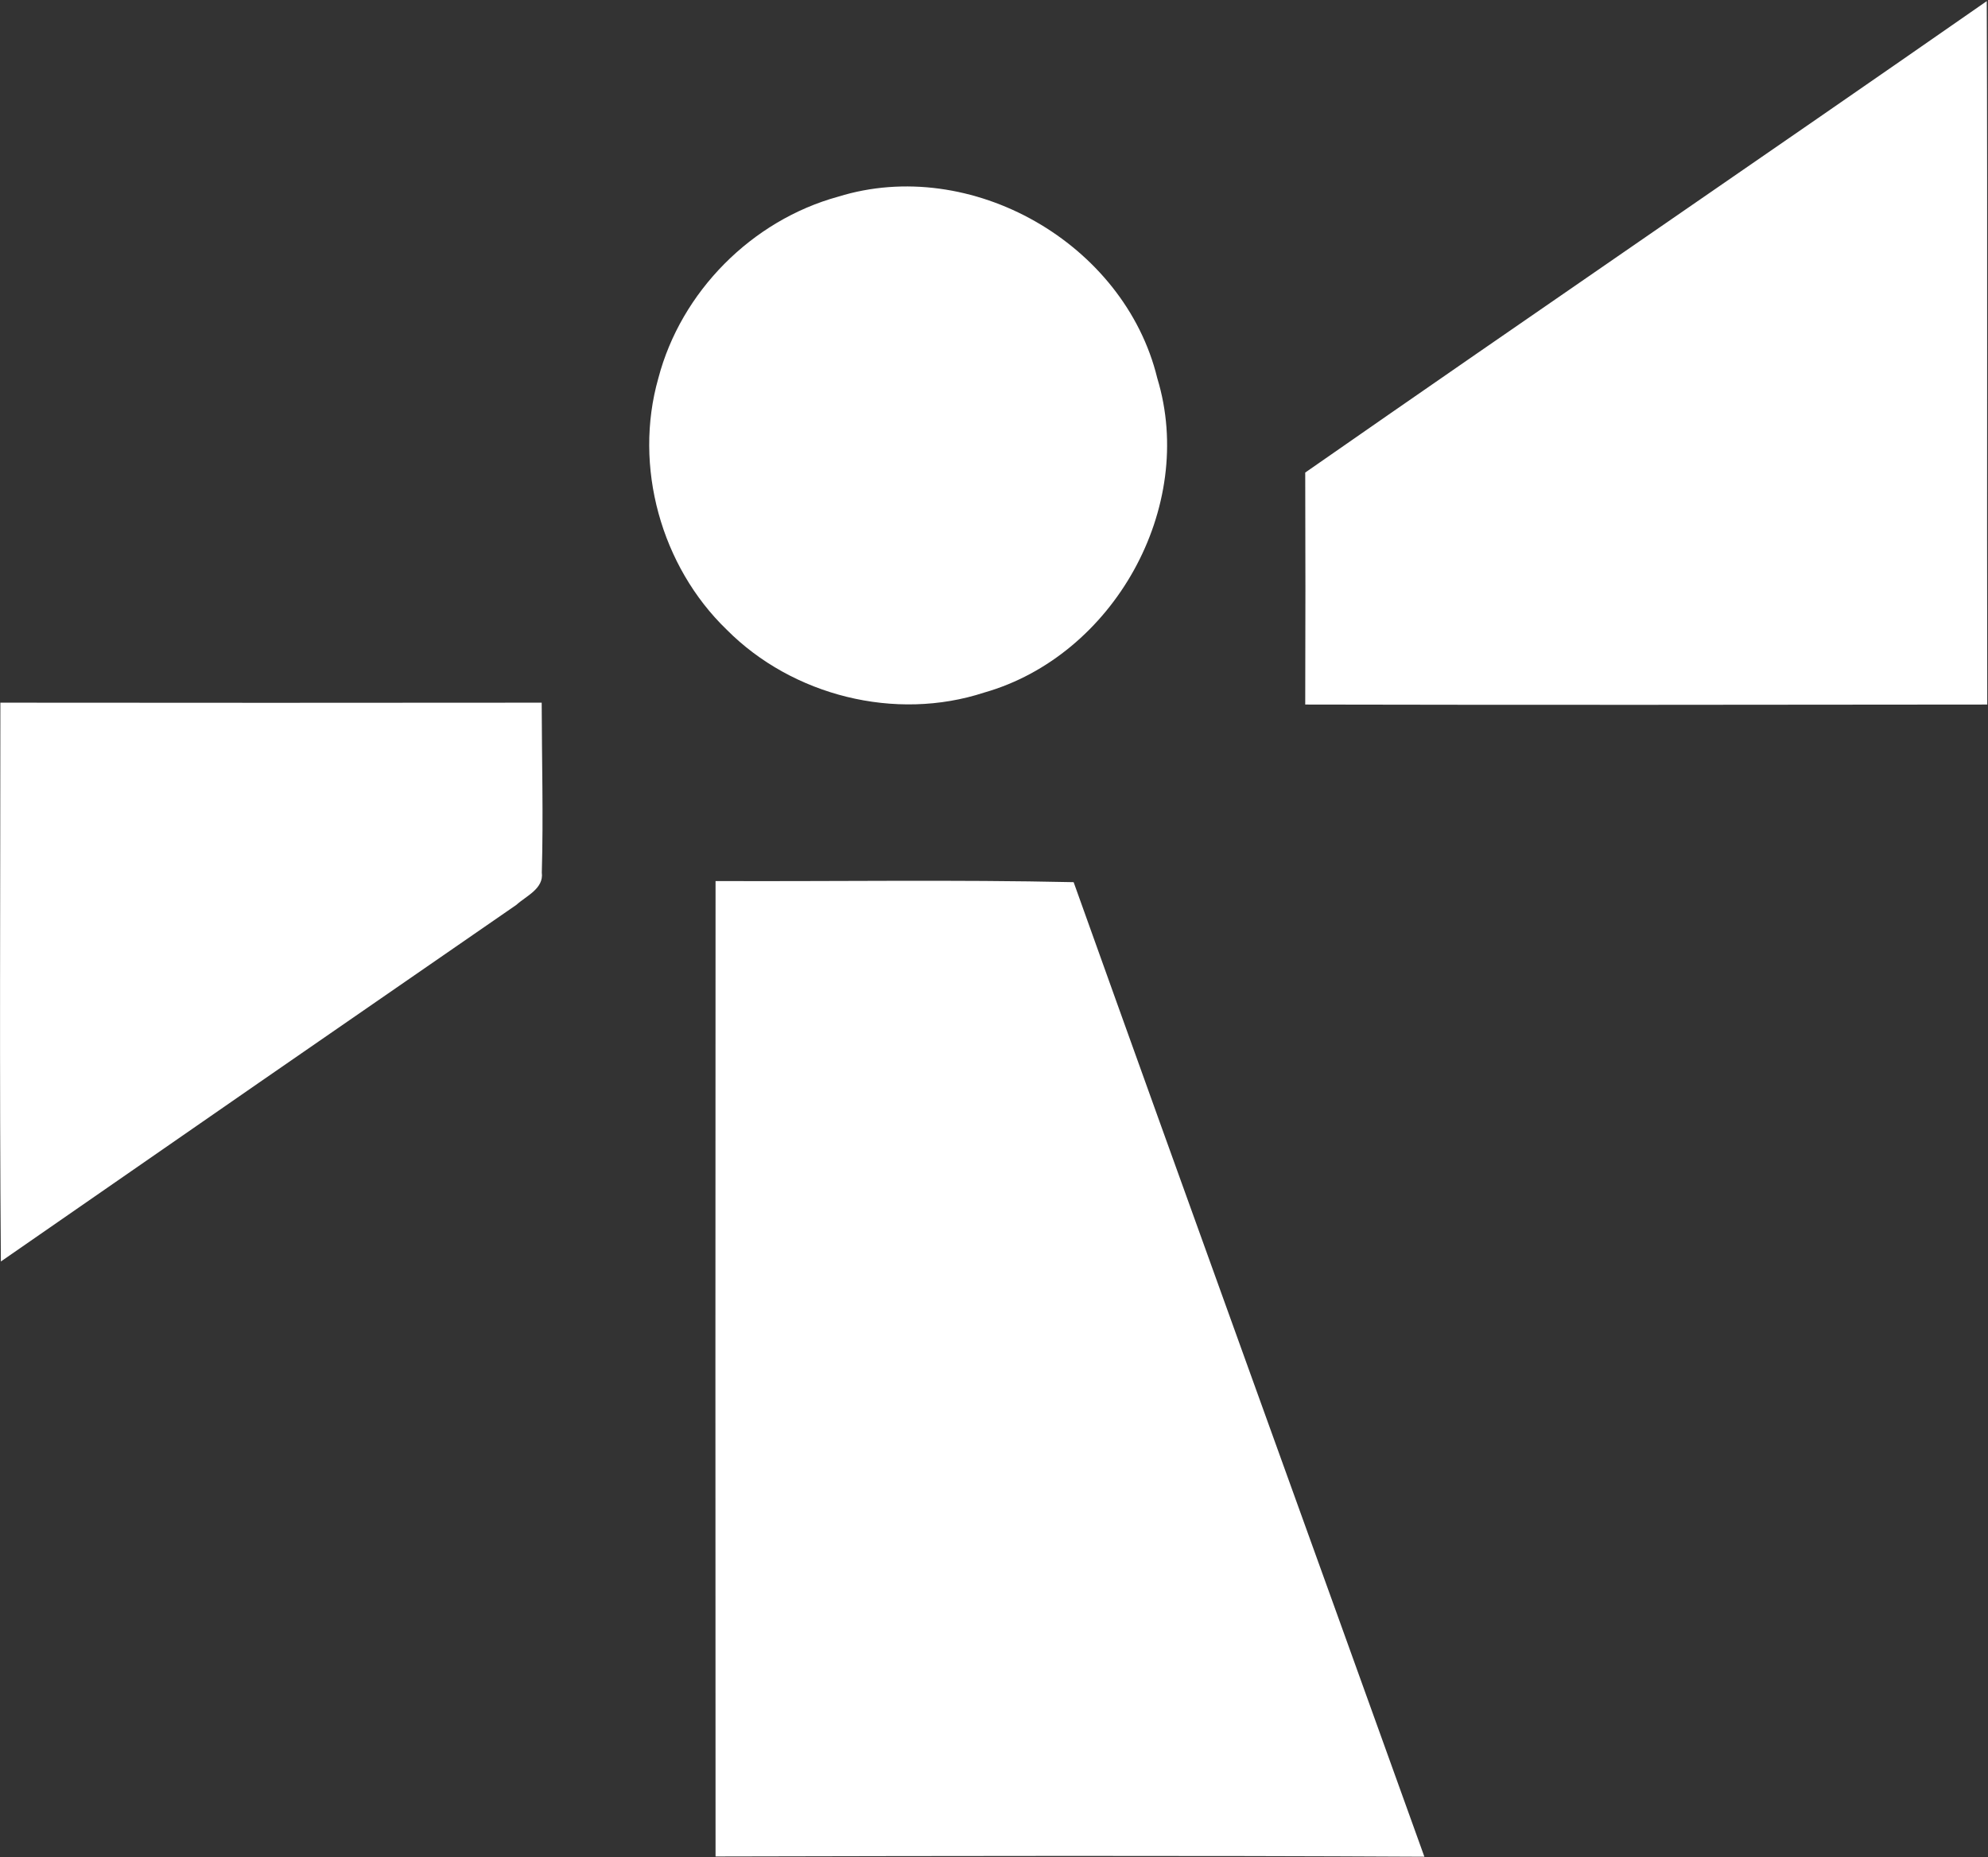
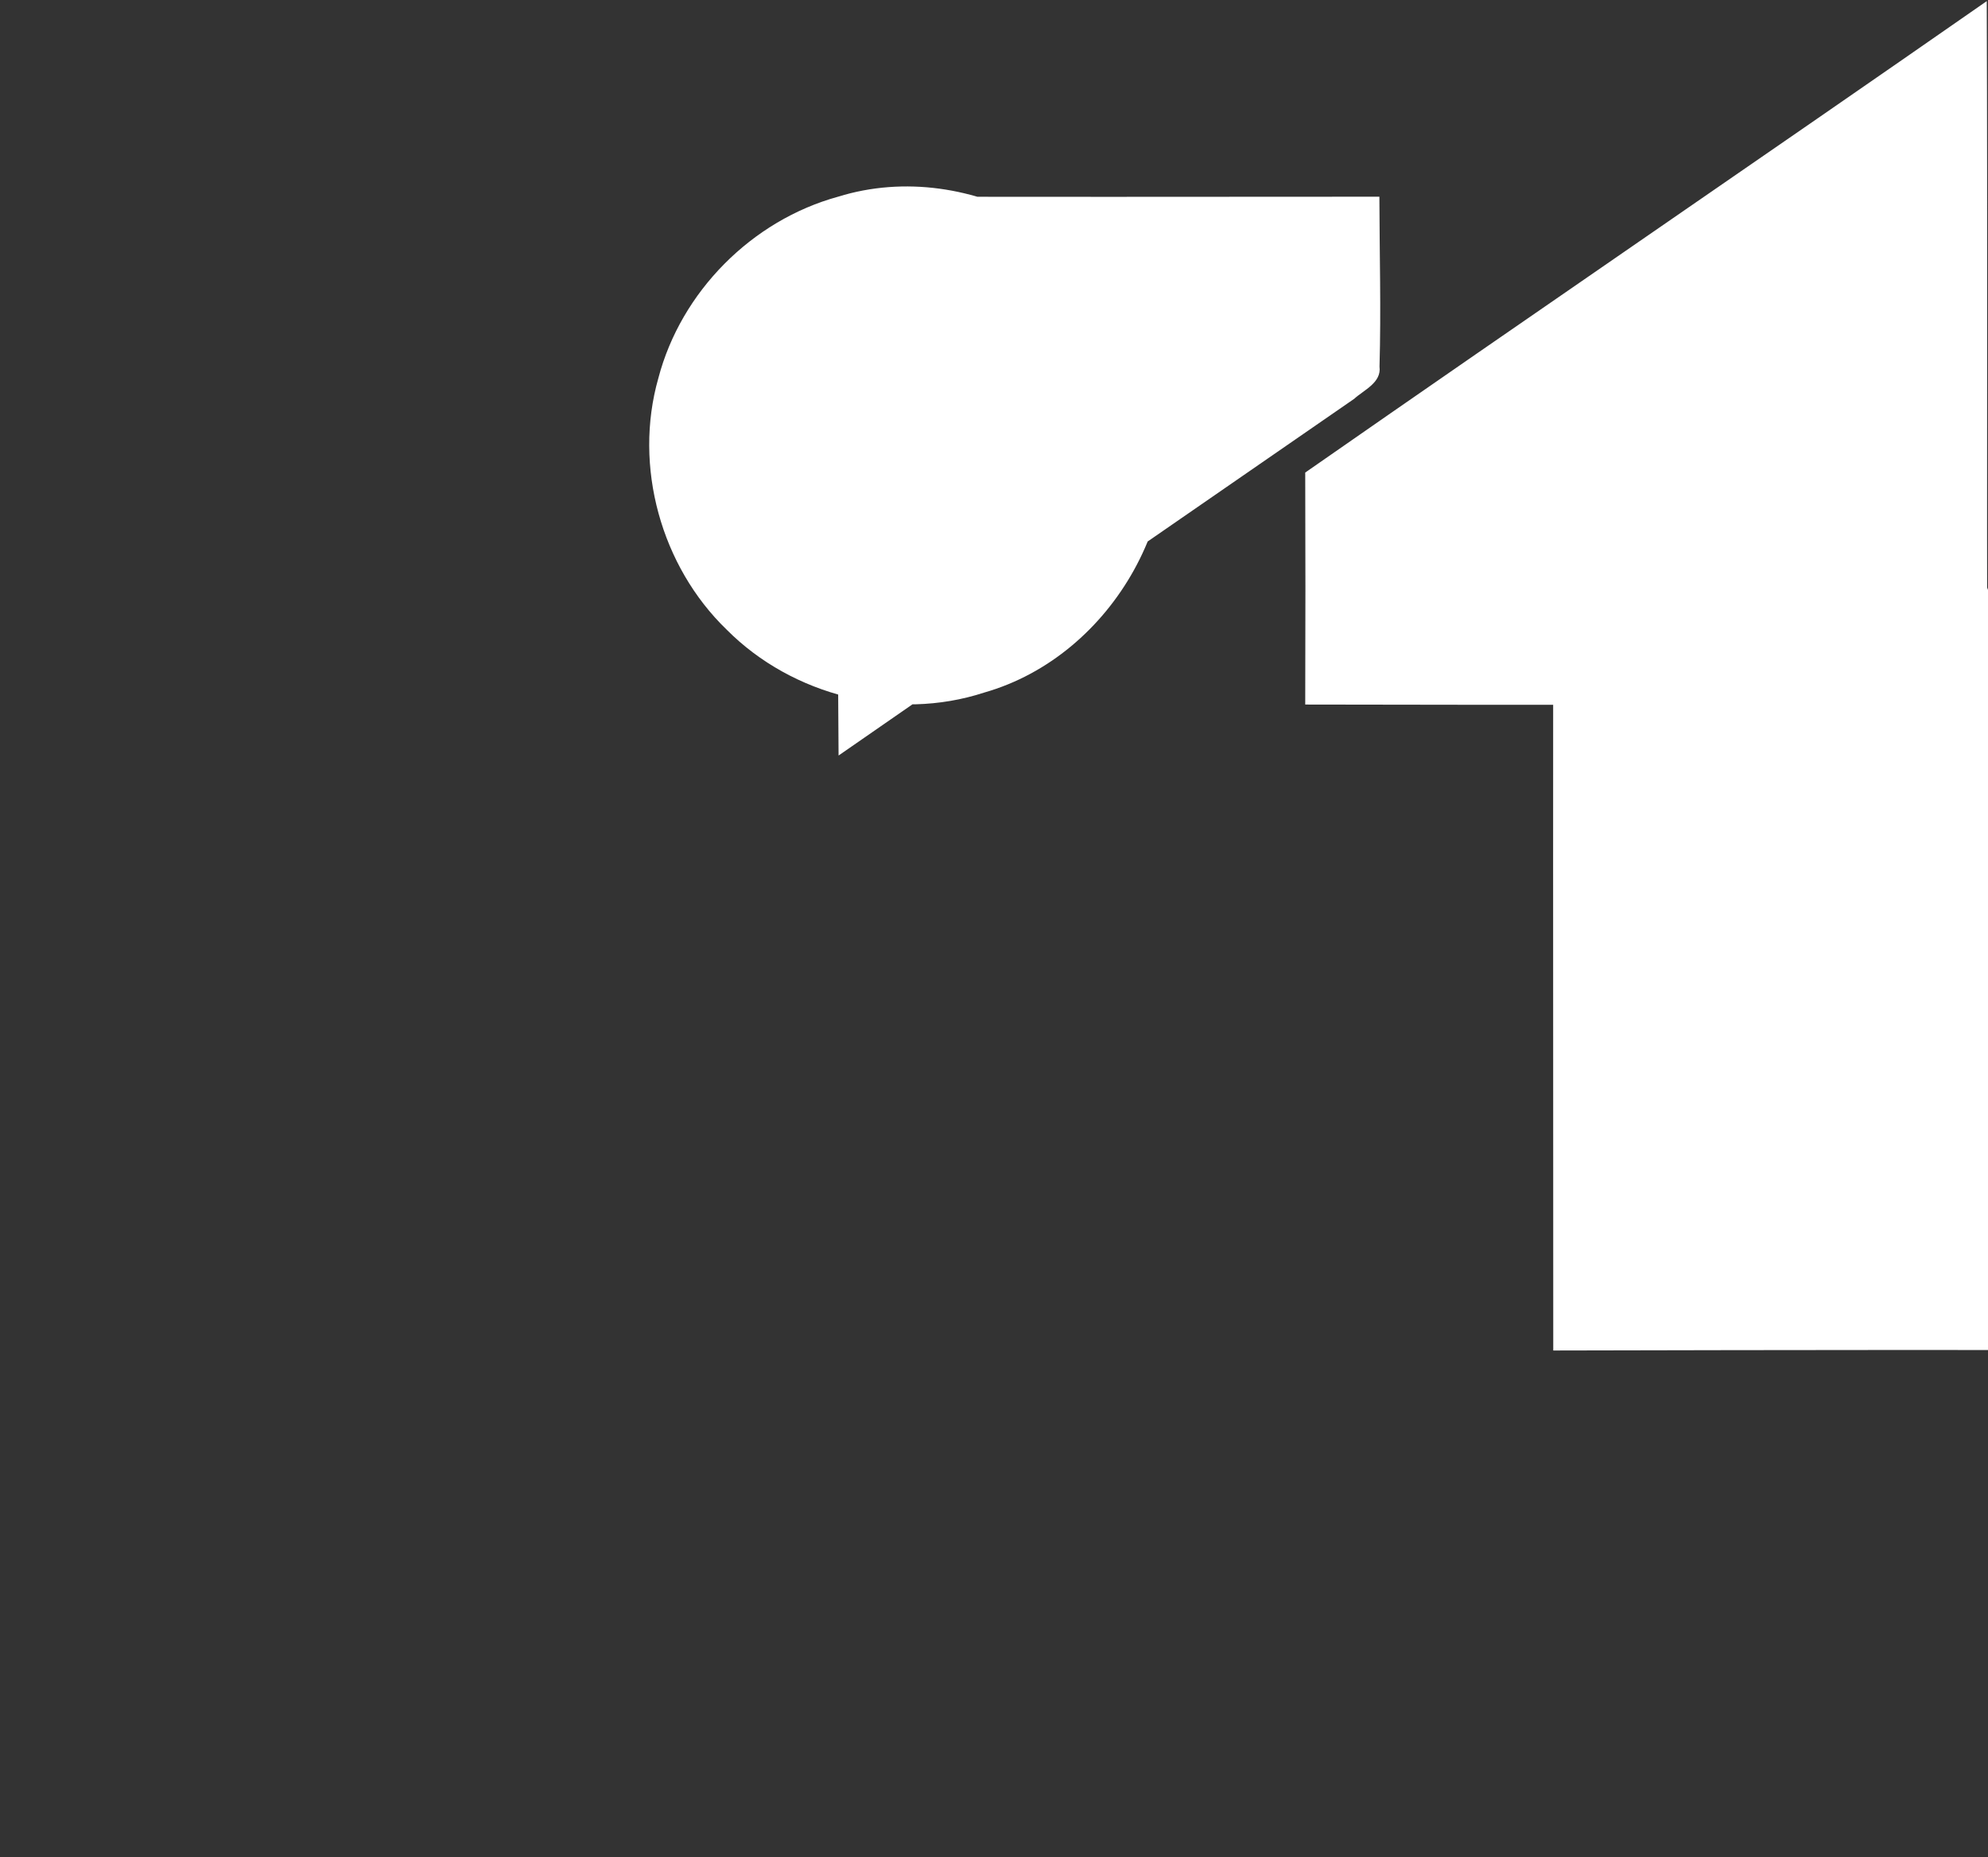
<svg xmlns="http://www.w3.org/2000/svg" version="1.2" viewBox="0 0 1595 1490" width="1595" height="1490">
  <rect x="0" y="0" width="1595" height="1490" fill="#333333" stroke="none" />
  <title>profile_LOGO-吉比特-竖版_300x300px_-svg</title>
  <style>
		.s0 { fill: #ffffff } 
	</style>
  <g id="#3f2f24ff">
-     <path id="Layer" class="s0" d="m1047.2 379.1c181.8-126.6 364.9-251.6 546.8-378.2 0.7 188.1 0 376.3 0.4 564.3-182.4 0.2-364.9 0.4-547.2 0q0.3-93 0-186.1zm-374.8-221.3c106.6-33.1 229.8 37.3 256.1 145.6 31.6 103.7-35.2 222.7-138.9 252.2-71.2 23.3-153.8 2.6-206.5-50.4-52.8-50.9-75-131.2-54.9-201.8 18.2-69.4 75-126.6 144.2-145.6zm-672.1 405.9c144.8 0.1 289.6 0.2 434.3 0 0.1 45.4 1.4 90.9 0.1 136.3 1.7 12.9-12.5 18.7-20.4 25.9-138 95.2-275.8 190.5-413.6 286.1-1.2-149.4-0.4-298.8-0.4-448.3zm573.8 143.1c95.7 0.4 191.5-1.2 287.3 0.9 93.3 260.8 187.7 521.1 281.4 781.8-189.5-1-379.2-0.6-568.7-0.2-0.2-260.9-0.1-521.7 0-782.5z" />
+     <path id="Layer" class="s0" d="m1047.2 379.1c181.8-126.6 364.9-251.6 546.8-378.2 0.7 188.1 0 376.3 0.4 564.3-182.4 0.2-364.9 0.4-547.2 0q0.3-93 0-186.1zm-374.8-221.3c106.6-33.1 229.8 37.3 256.1 145.6 31.6 103.7-35.2 222.7-138.9 252.2-71.2 23.3-153.8 2.6-206.5-50.4-52.8-50.9-75-131.2-54.9-201.8 18.2-69.4 75-126.6 144.2-145.6zc144.8 0.1 289.6 0.2 434.3 0 0.1 45.4 1.4 90.9 0.1 136.3 1.7 12.9-12.5 18.7-20.4 25.9-138 95.2-275.8 190.5-413.6 286.1-1.2-149.4-0.4-298.8-0.4-448.3zm573.8 143.1c95.7 0.4 191.5-1.2 287.3 0.9 93.3 260.8 187.7 521.1 281.4 781.8-189.5-1-379.2-0.6-568.7-0.2-0.2-260.9-0.1-521.7 0-782.5z" />
  </g>
</svg>